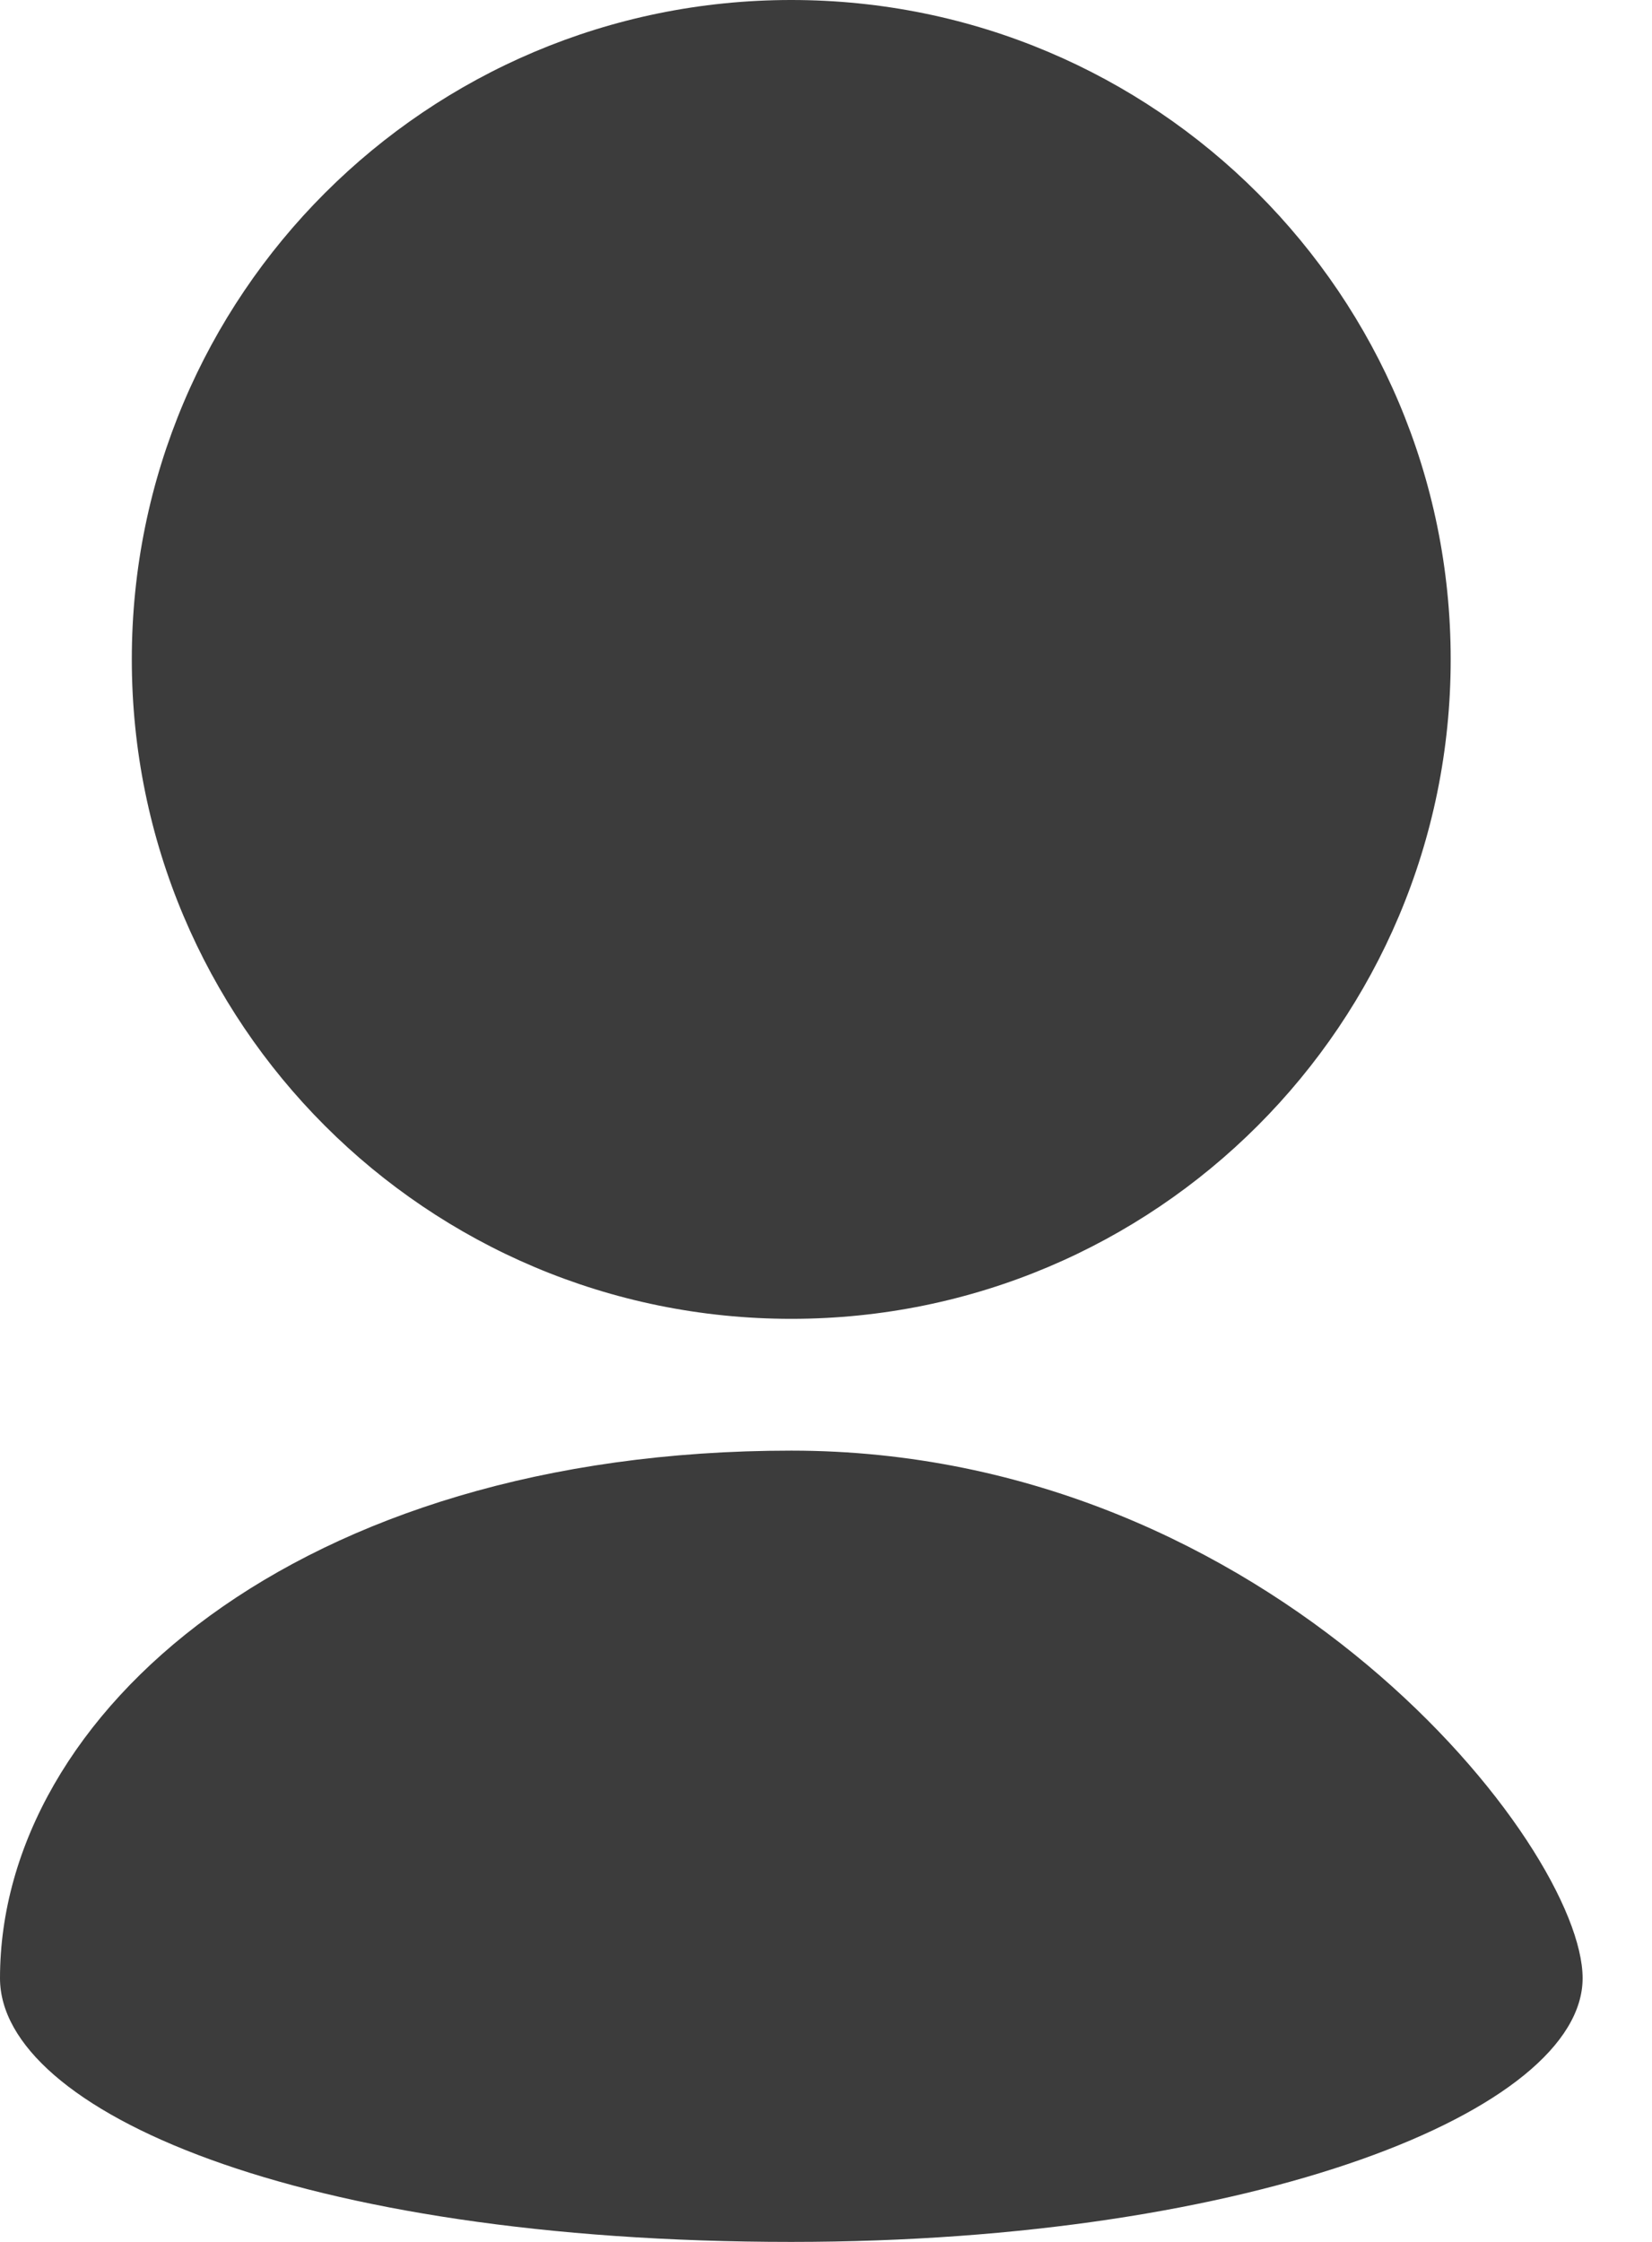
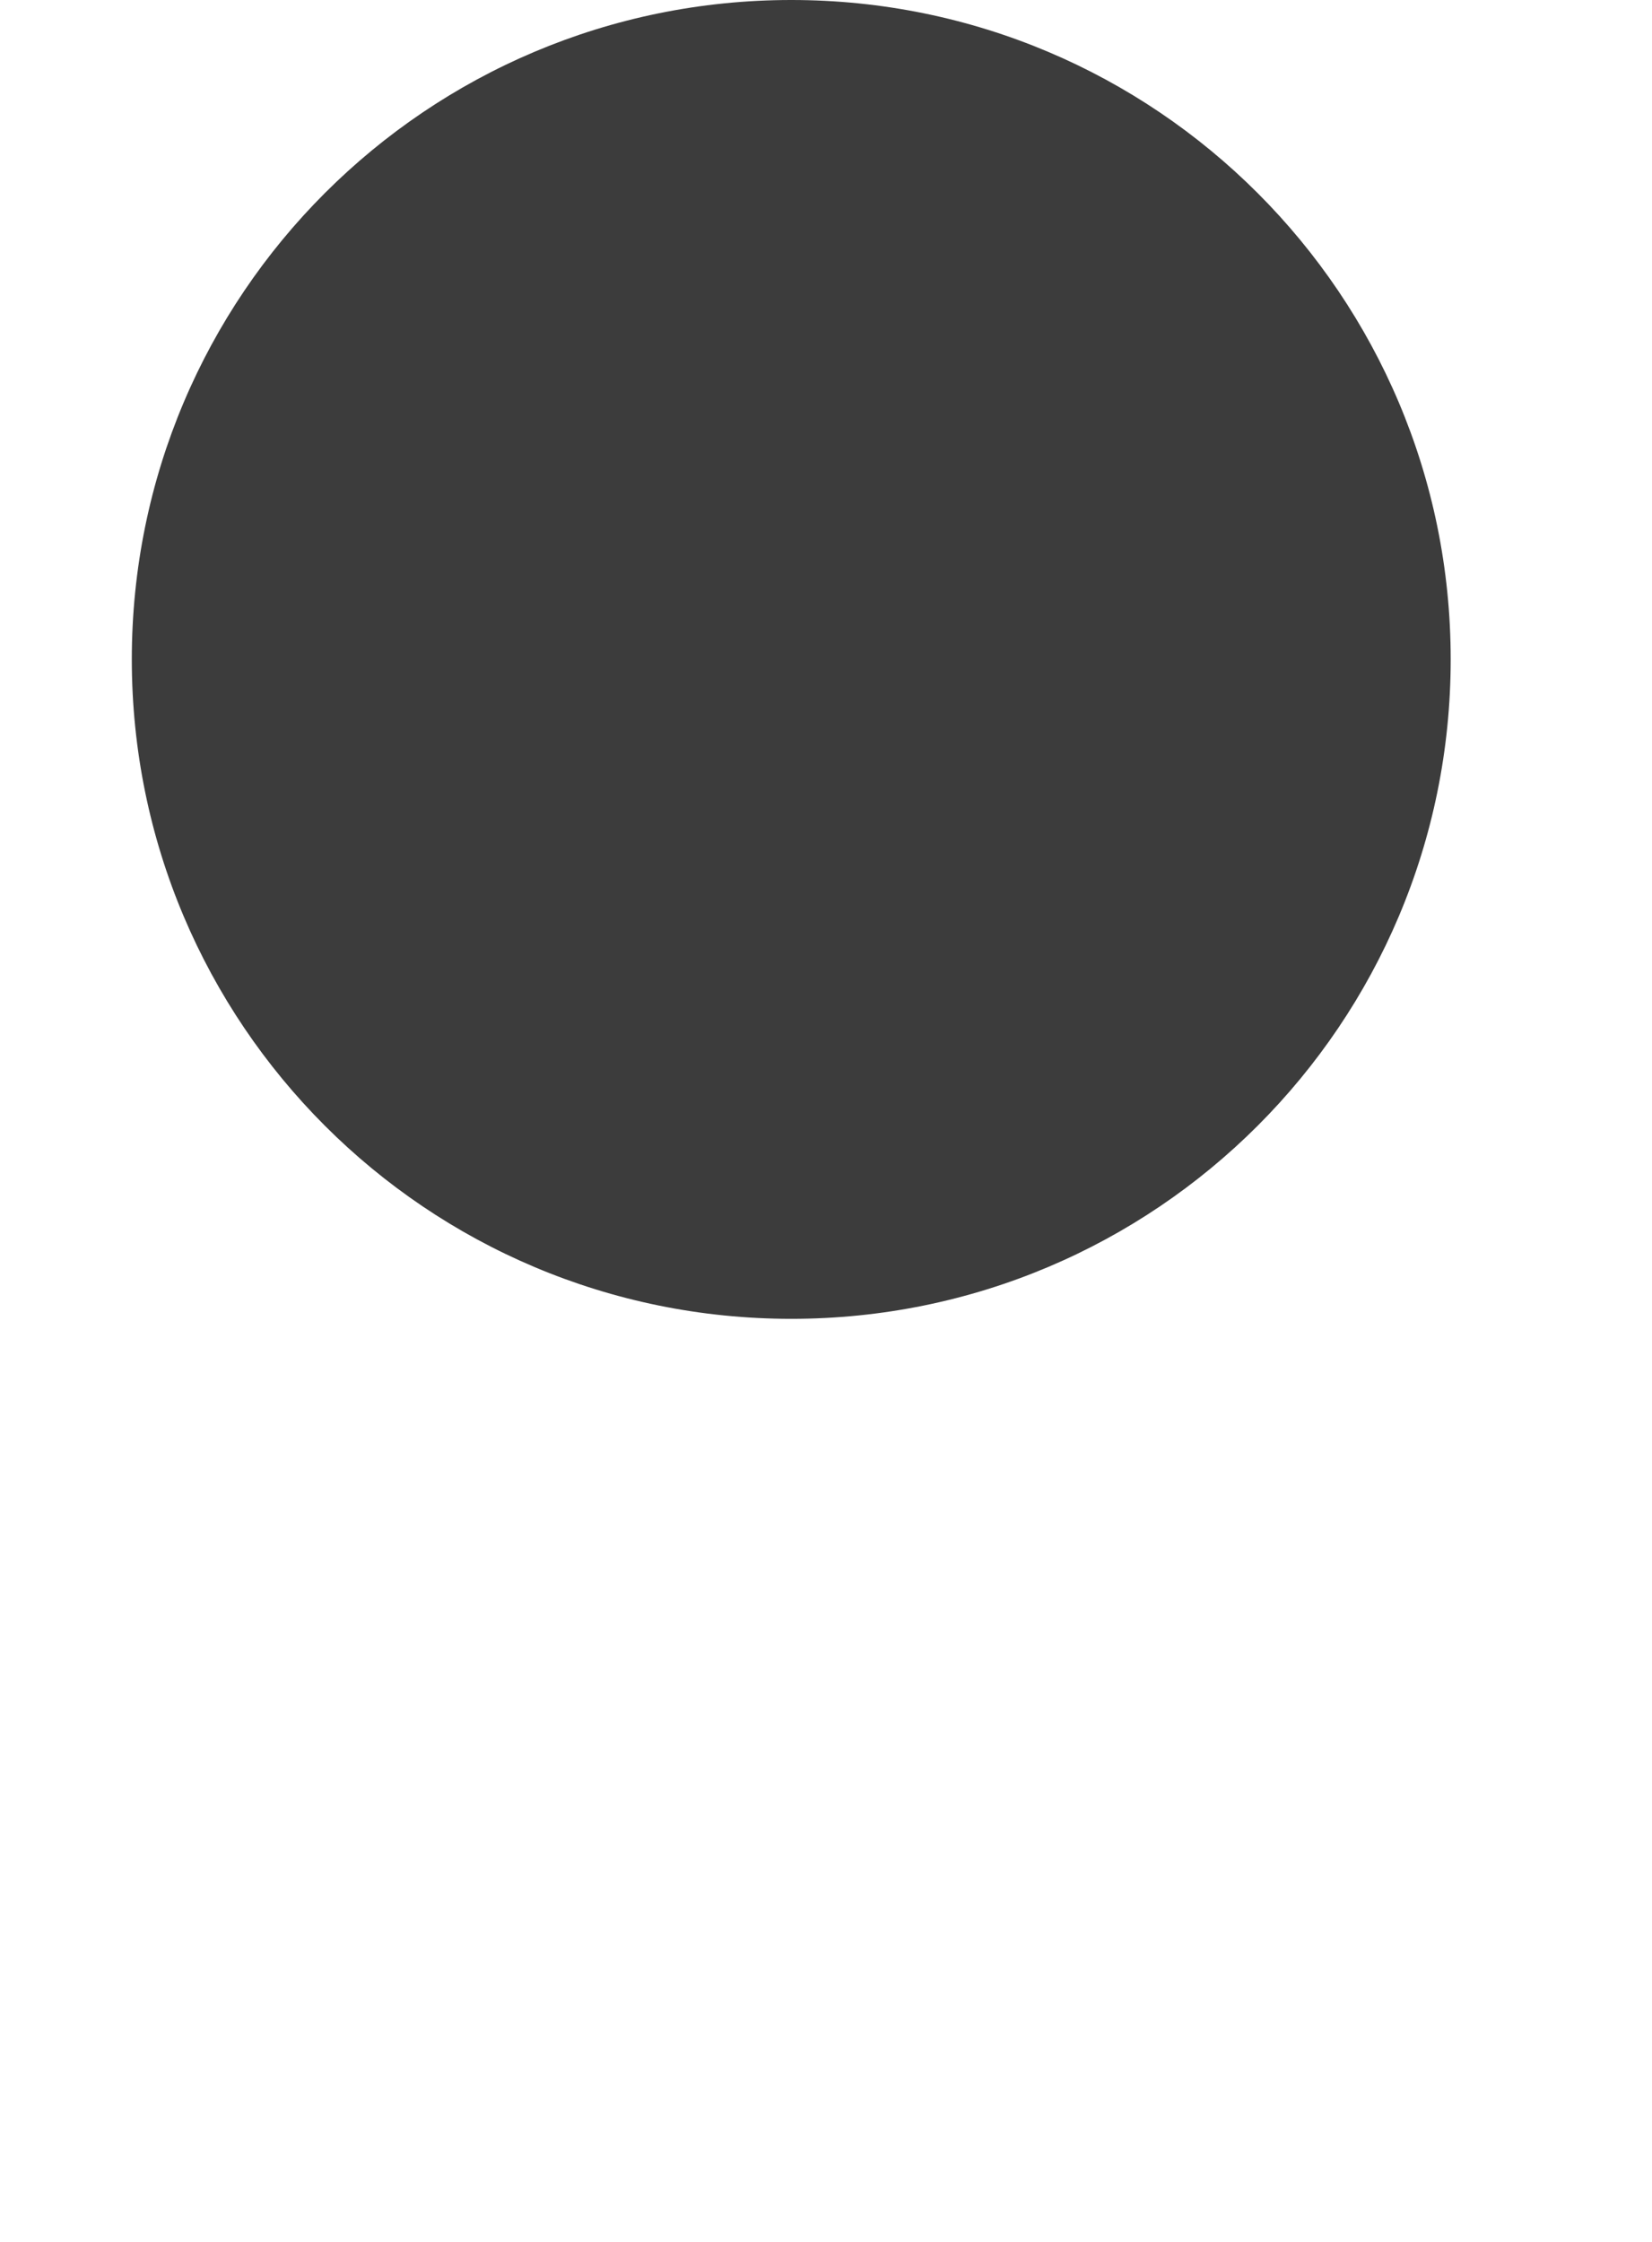
<svg xmlns="http://www.w3.org/2000/svg" width="14" height="19" viewBox="0 0 14 19" fill="none">
  <path d="M6.706 2.235C8.555 2.235 10.059 3.74 10.059 5.588C10.059 7.437 8.555 8.941 6.706 8.941C4.857 8.941 3.353 7.437 3.353 5.588C3.353 3.74 4.857 2.235 6.706 2.235ZM6.706 0C3.617 0 1.117 2.501 1.117 5.588C1.117 8.675 3.616 11.177 6.706 11.177C9.795 11.177 12.294 8.676 12.294 5.588C12.294 2.502 9.795 0 6.706 0Z" fill="#3C3C3C" />
-   <path d="M6.706 14.53C8.965 14.53 10.395 15.391 10.934 16.145C10.171 16.435 8.733 16.765 6.706 16.765C4.488 16.765 3.123 16.424 2.439 16.159C2.952 15.36 4.425 14.529 6.706 14.529M6.706 12.294C2.515 12.294 0 14.53 0 16.765C0 17.882 2.515 19 6.706 19C10.638 19 13.412 17.883 13.412 16.765C13.412 15.647 10.781 12.294 6.706 12.294Z" fill="#3C3C3C" />
  <path d="M5.588 1.677L8.382 2.235L10.059 3.912V7.265L6.706 8.941L3.912 8.382L3.353 6.706V3.353L5.588 1.677Z" fill="#3C3C3C" stroke="#3C3C3C" />
-   <path d="M10.059 15.088L11.177 16.206L8.941 17.324L5.588 17.883L2.235 16.206L2.794 15.088L7.265 13.971L10.059 15.088Z" fill="#3C3C3C" stroke="#3C3C3C" />
</svg>